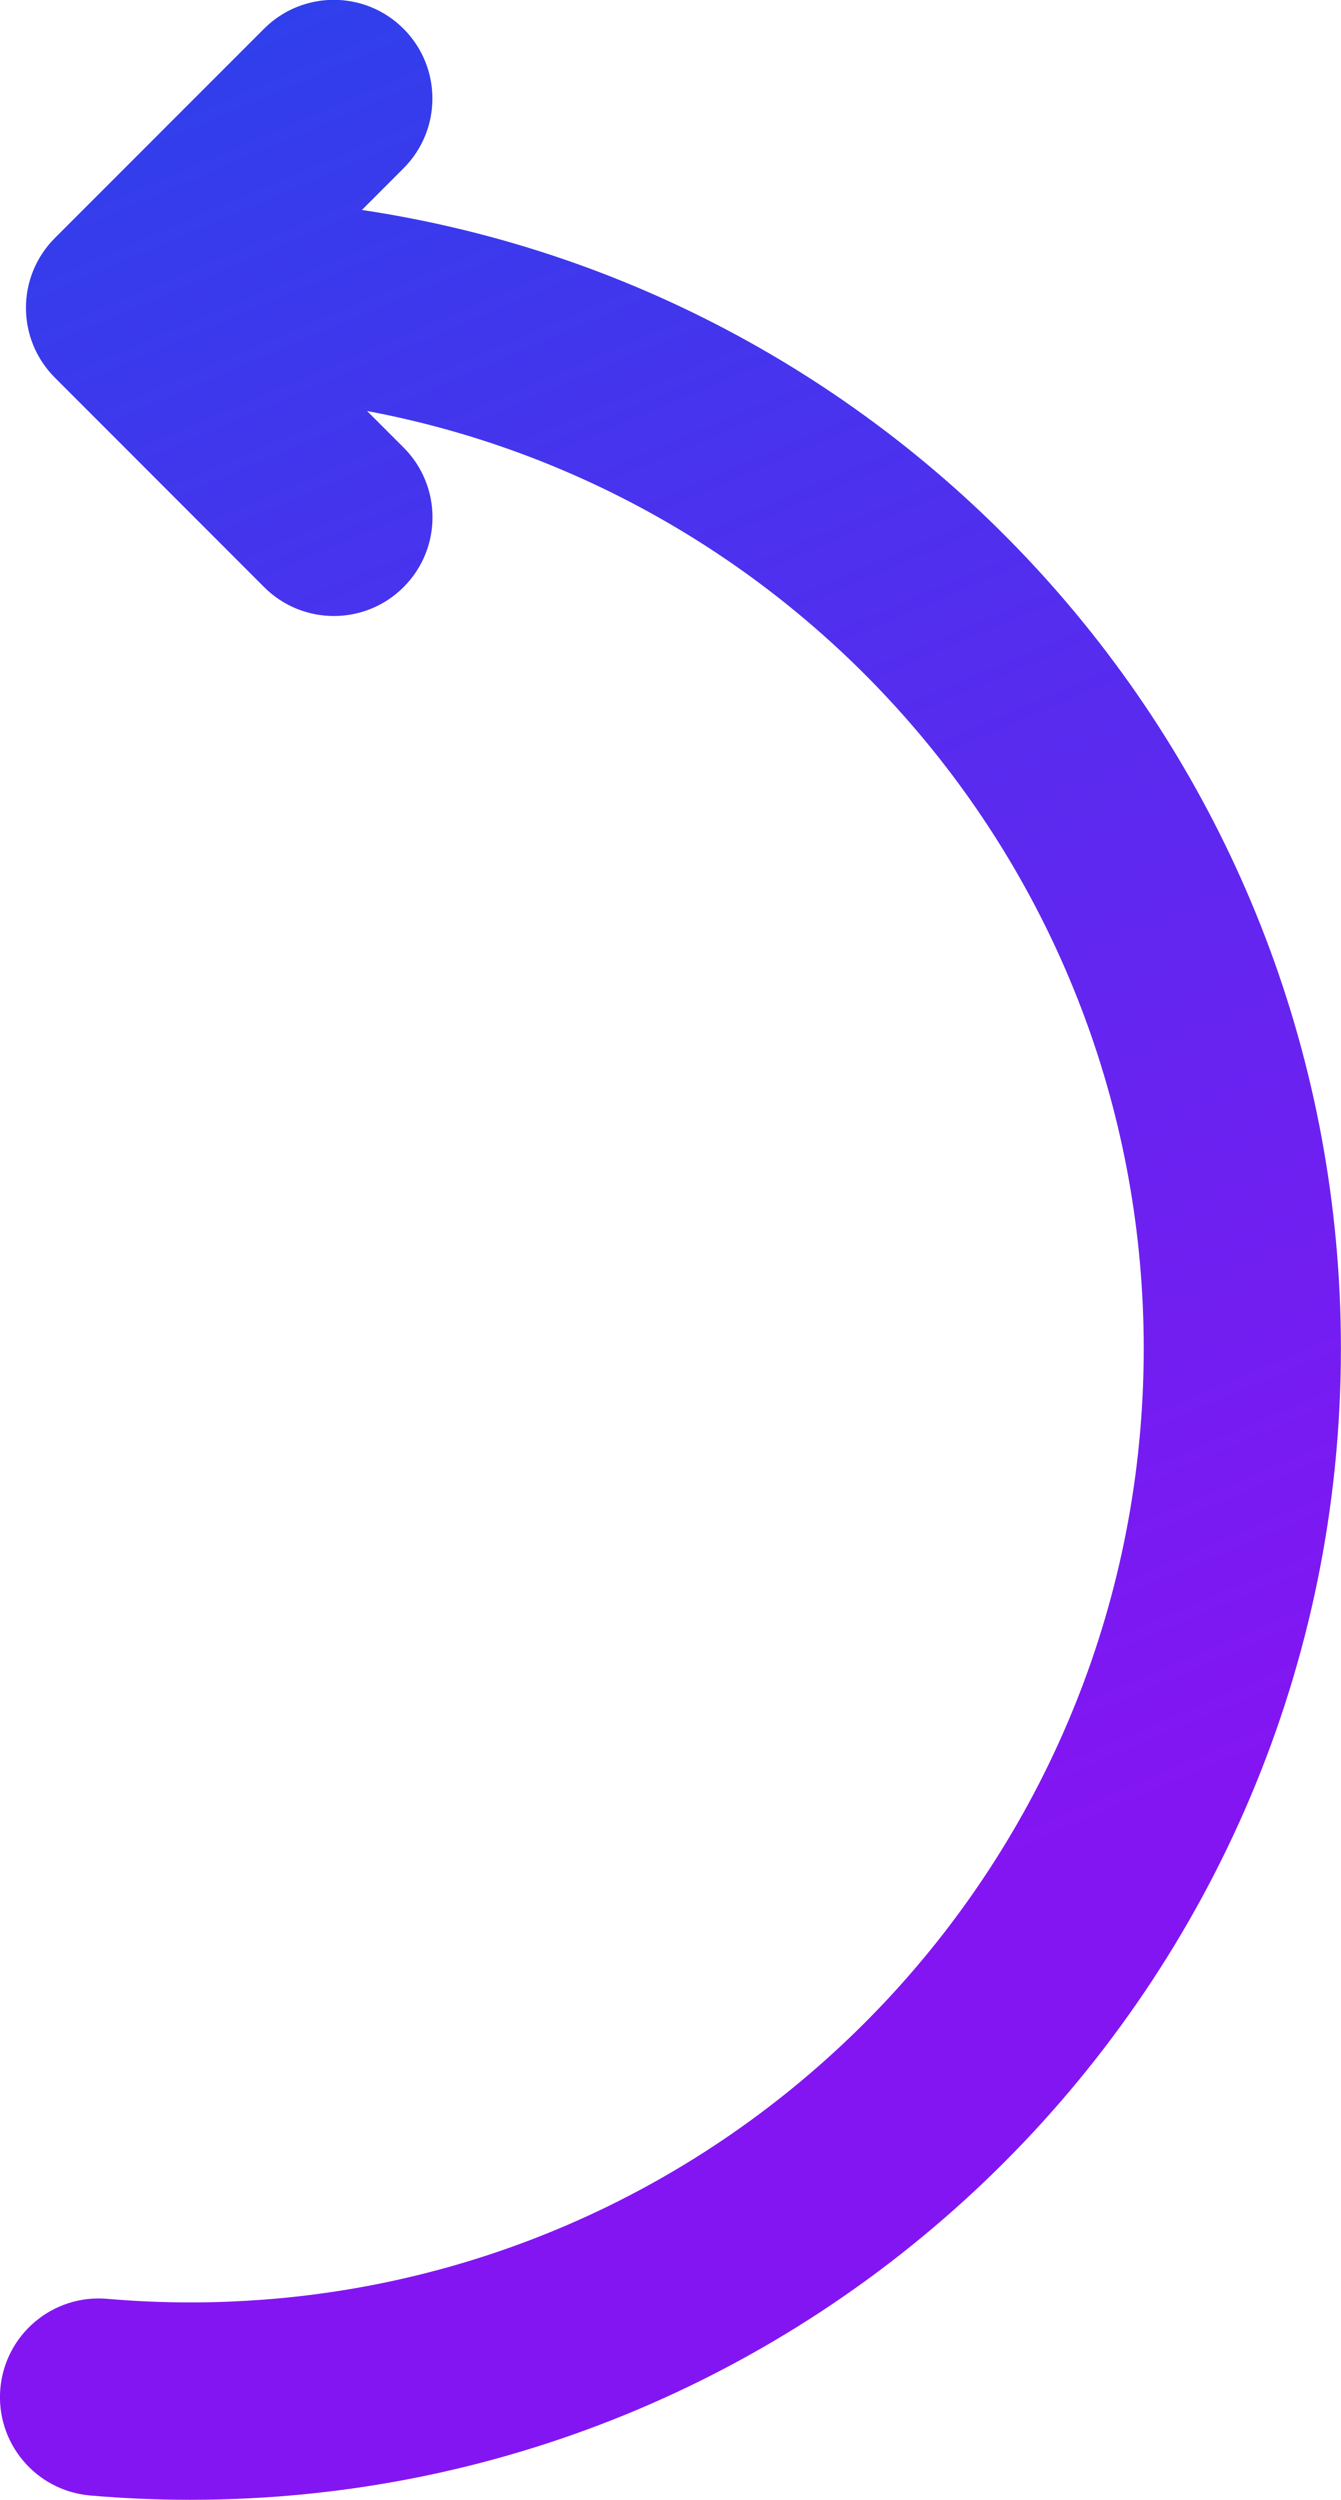
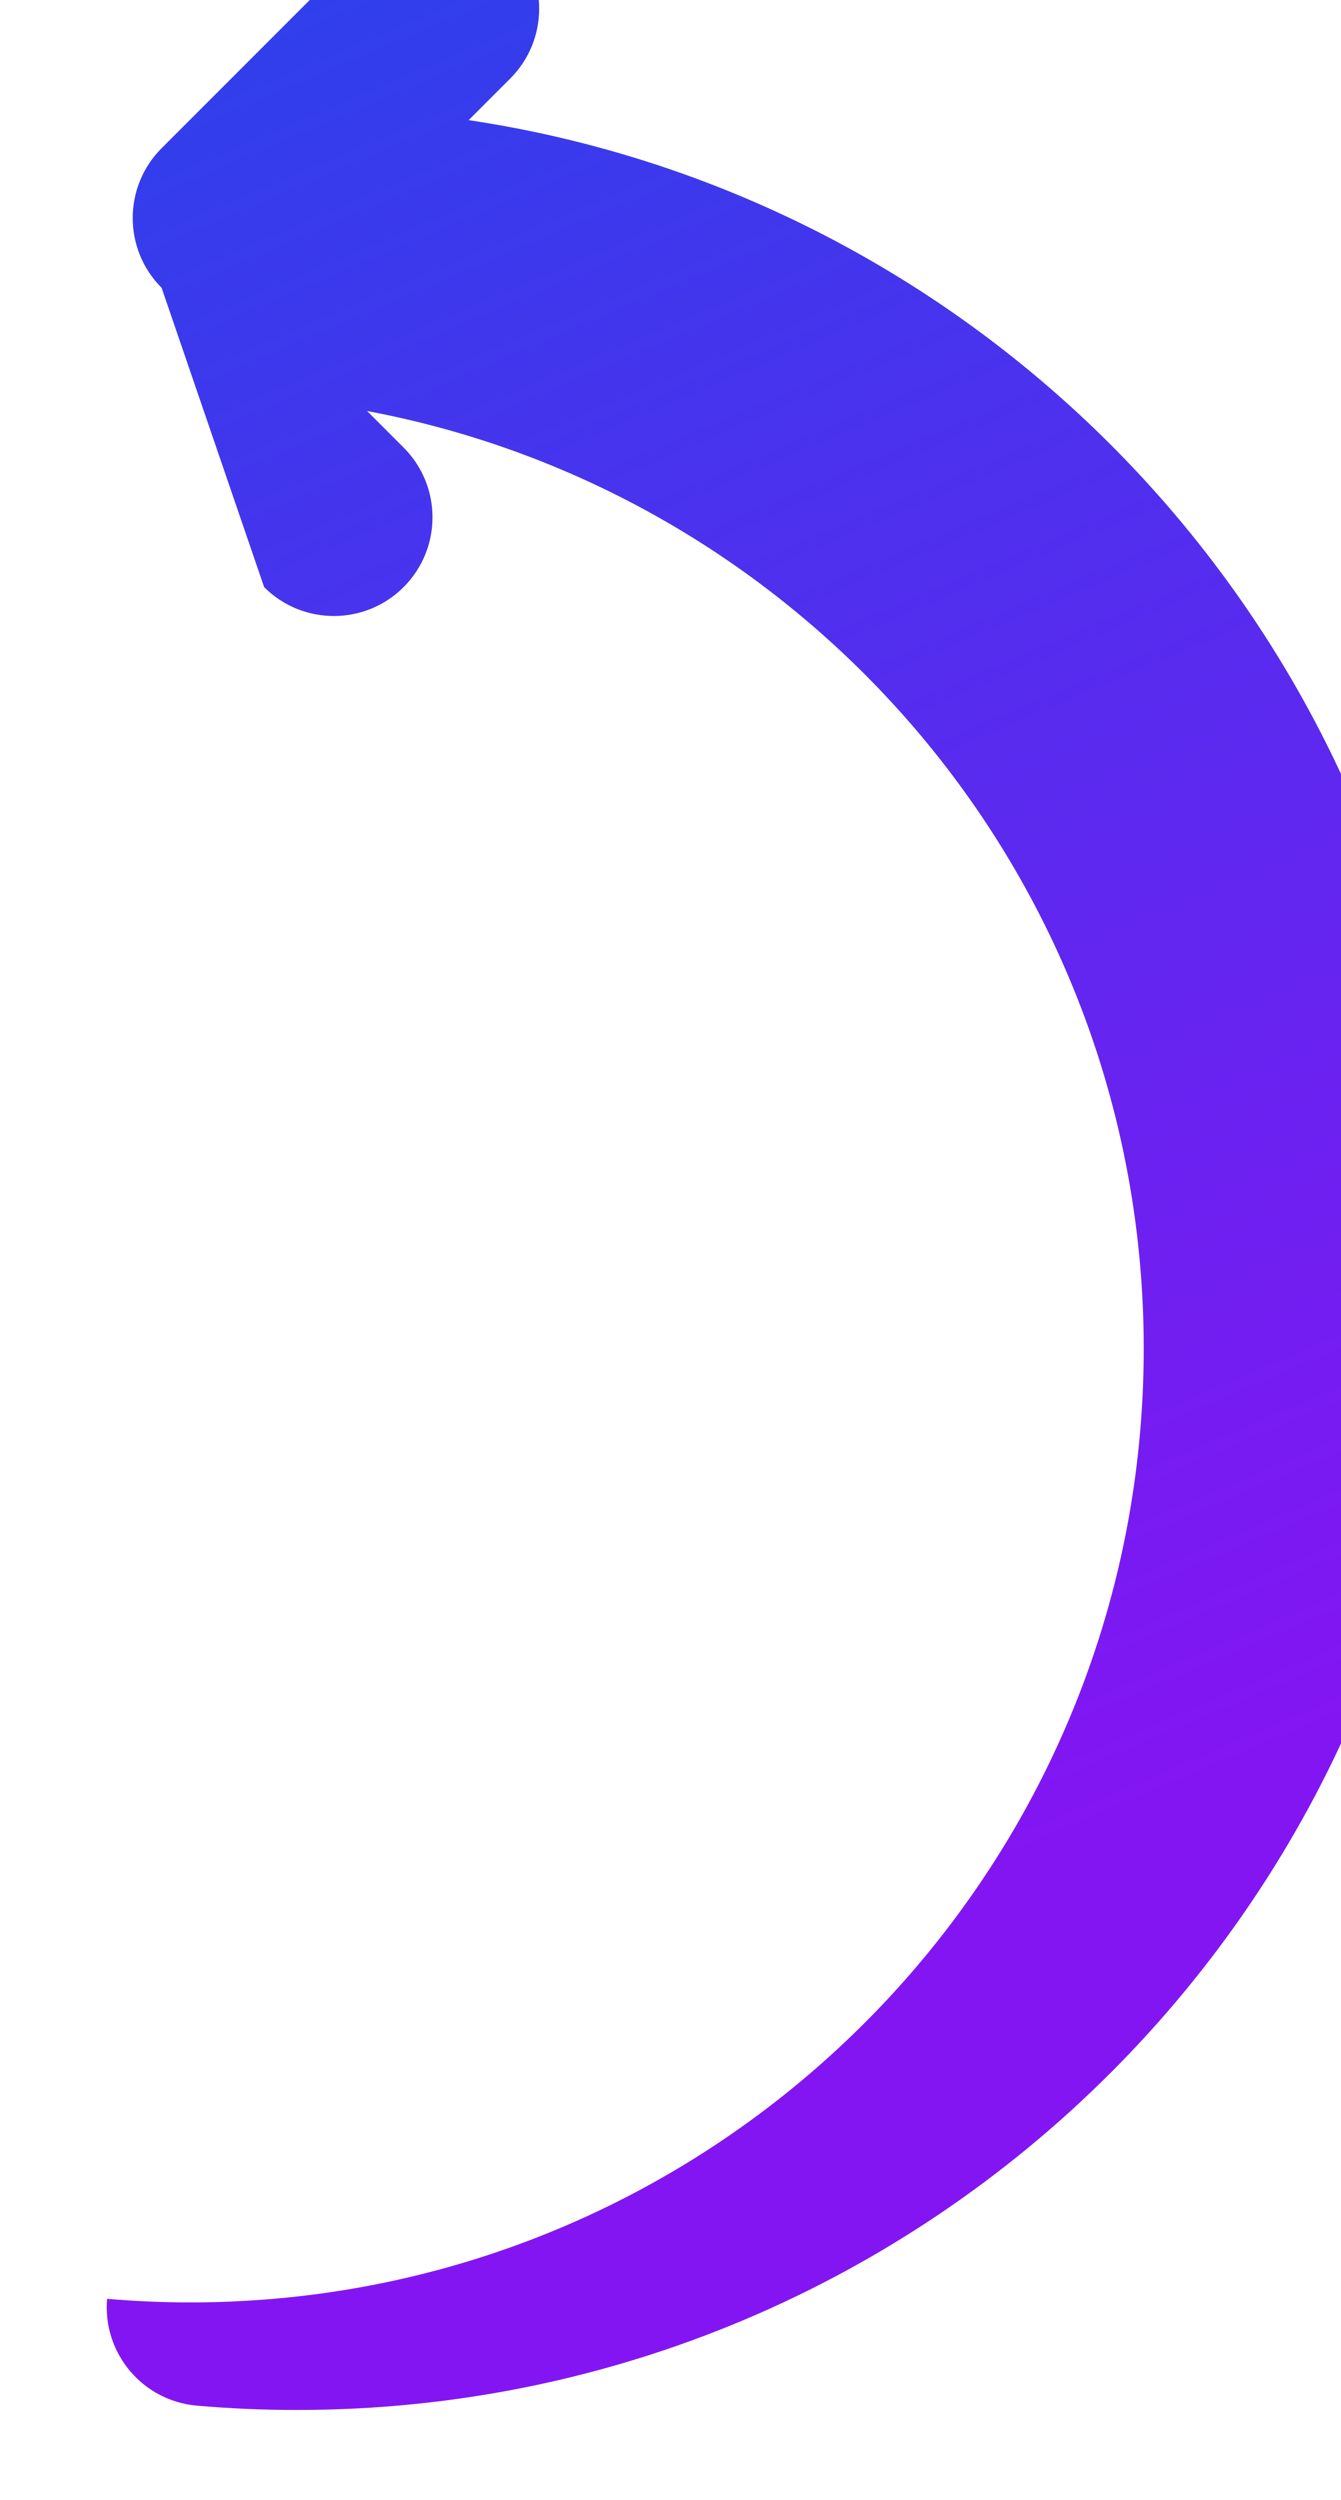
<svg xmlns="http://www.w3.org/2000/svg" version="1.1" width="16.43" height="30.61" viewBox="0 0 16.43 30.61">
  <g>
    <g transform="matrix(1, 0, 0, 1, 0, 0)">
-       <path d="M3.236,7.189c0.472,0.472 1.237,0.472 1.709,0c0.472,-0.472 0.472,-1.237 0,-1.709l-0.447,-0.447c5.416,1.015 9.515,5.769 9.515,11.48c0,6.149 -4.751,11.188 -10.782,11.646c-0.136,0.01 -0.273,0.018 -0.41,0.024c-0.162,0.007 -0.325,0.01 -0.489,0.01c-0.344,0 -0.684,-0.015 -1.02,-0.044c-0.665,-0.057 -1.25,0.435 -1.308,1.1c-0.057,0.665 0.435,1.25 1.1,1.308c0.402,0.035 0.809,0.053 1.22,0.053h0.008c7.786,0 14.097,-6.312 14.097,-14.097c0,-7.071 -5.206,-12.926 -11.995,-13.942l0.51,-0.51c0.472,-0.472 0.472,-1.237 0,-1.709c-0.472,-0.472 -1.237,-0.472 -1.709,0l-2.563,2.563c-0.472,0.472 -0.472,1.237 0,1.709z" transform="matrix(1,0,0,1,0,0)" fill-rule="evenodd" fill="url(#LinearGradient1004)" />
+       <path d="M3.236,7.189c0.472,0.472 1.237,0.472 1.709,0c0.472,-0.472 0.472,-1.237 0,-1.709l-0.447,-0.447c5.416,1.015 9.515,5.769 9.515,11.48c0,6.149 -4.751,11.188 -10.782,11.646c-0.136,0.01 -0.273,0.018 -0.41,0.024c-0.162,0.007 -0.325,0.01 -0.489,0.01c-0.344,0 -0.684,-0.015 -1.02,-0.044c-0.057,0.665 0.435,1.25 1.1,1.308c0.402,0.035 0.809,0.053 1.22,0.053h0.008c7.786,0 14.097,-6.312 14.097,-14.097c0,-7.071 -5.206,-12.926 -11.995,-13.942l0.51,-0.51c0.472,-0.472 0.472,-1.237 0,-1.709c-0.472,-0.472 -1.237,-0.472 -1.709,0l-2.563,2.563c-0.472,0.472 -0.472,1.237 0,1.709z" transform="matrix(1,0,0,1,0,0)" fill-rule="evenodd" fill="url(#LinearGradient1004)" />
    </g>
  </g>
  <defs>
    <linearGradient gradientUnits="userSpaceOnUse" x1="9.905" y1="-12.117" x2="22.913" y2="18.505" id="LinearGradient1004">
      <stop stop-opacity="1" stop-color="#124ee9" offset="0" />
      <stop stop-opacity="1" stop-color="#8415f3" offset="1" />
    </linearGradient>
  </defs>
</svg>